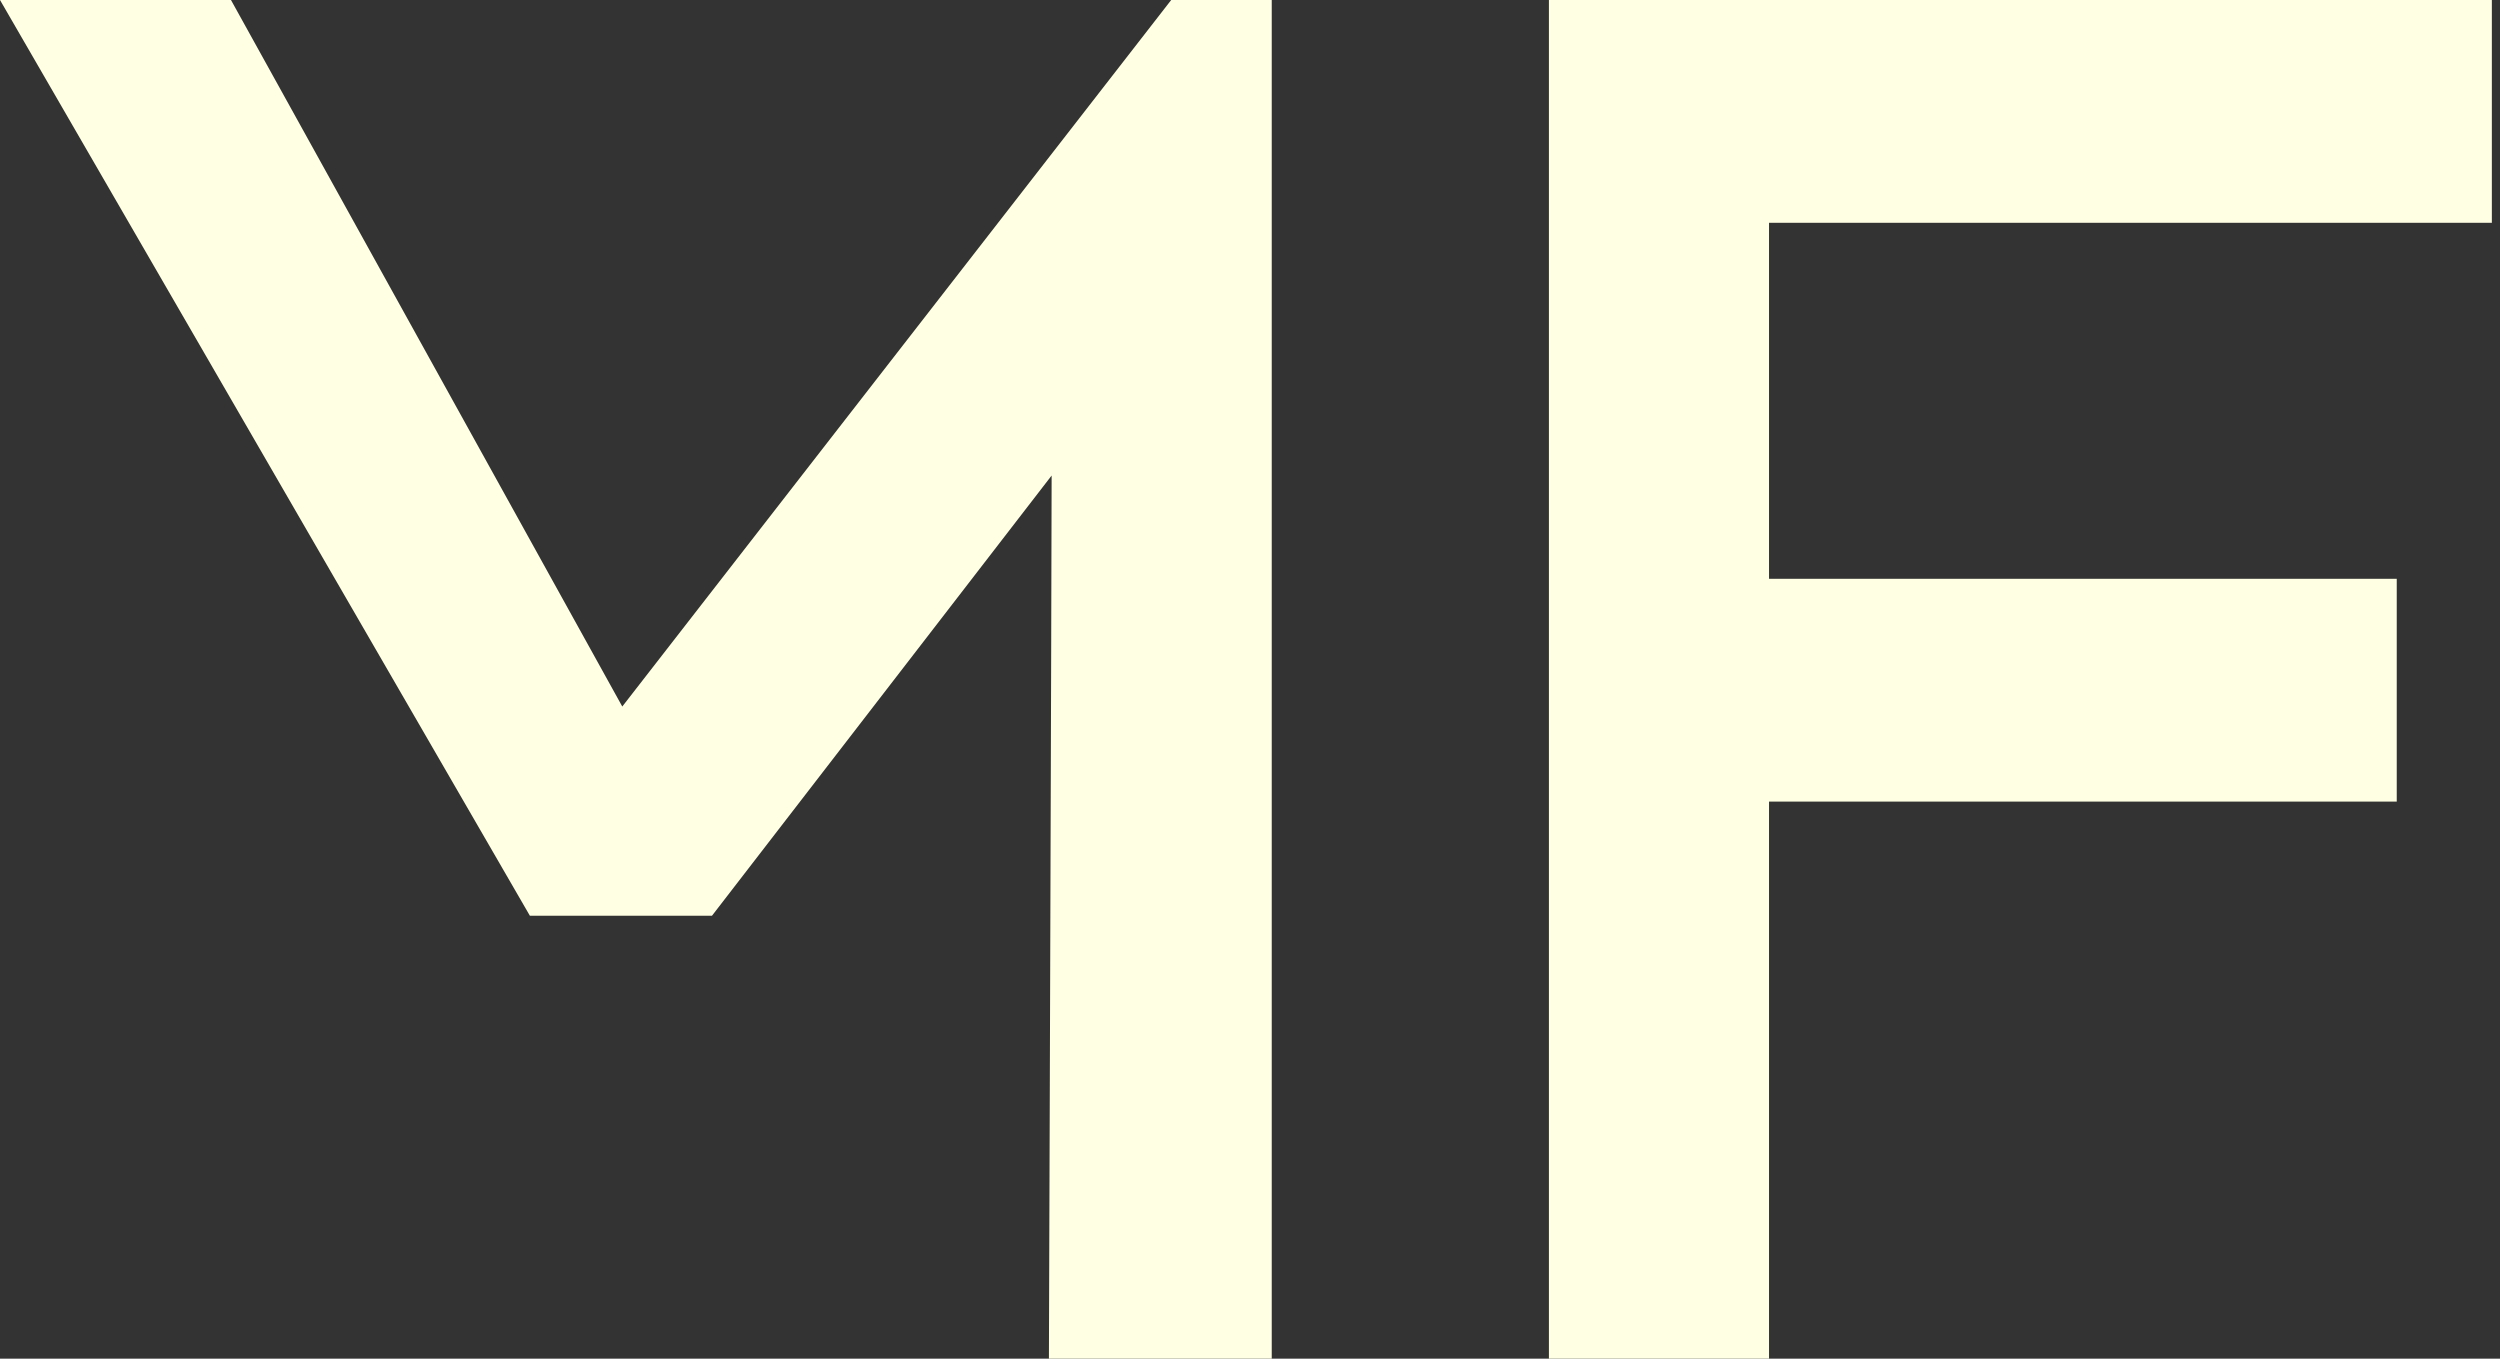
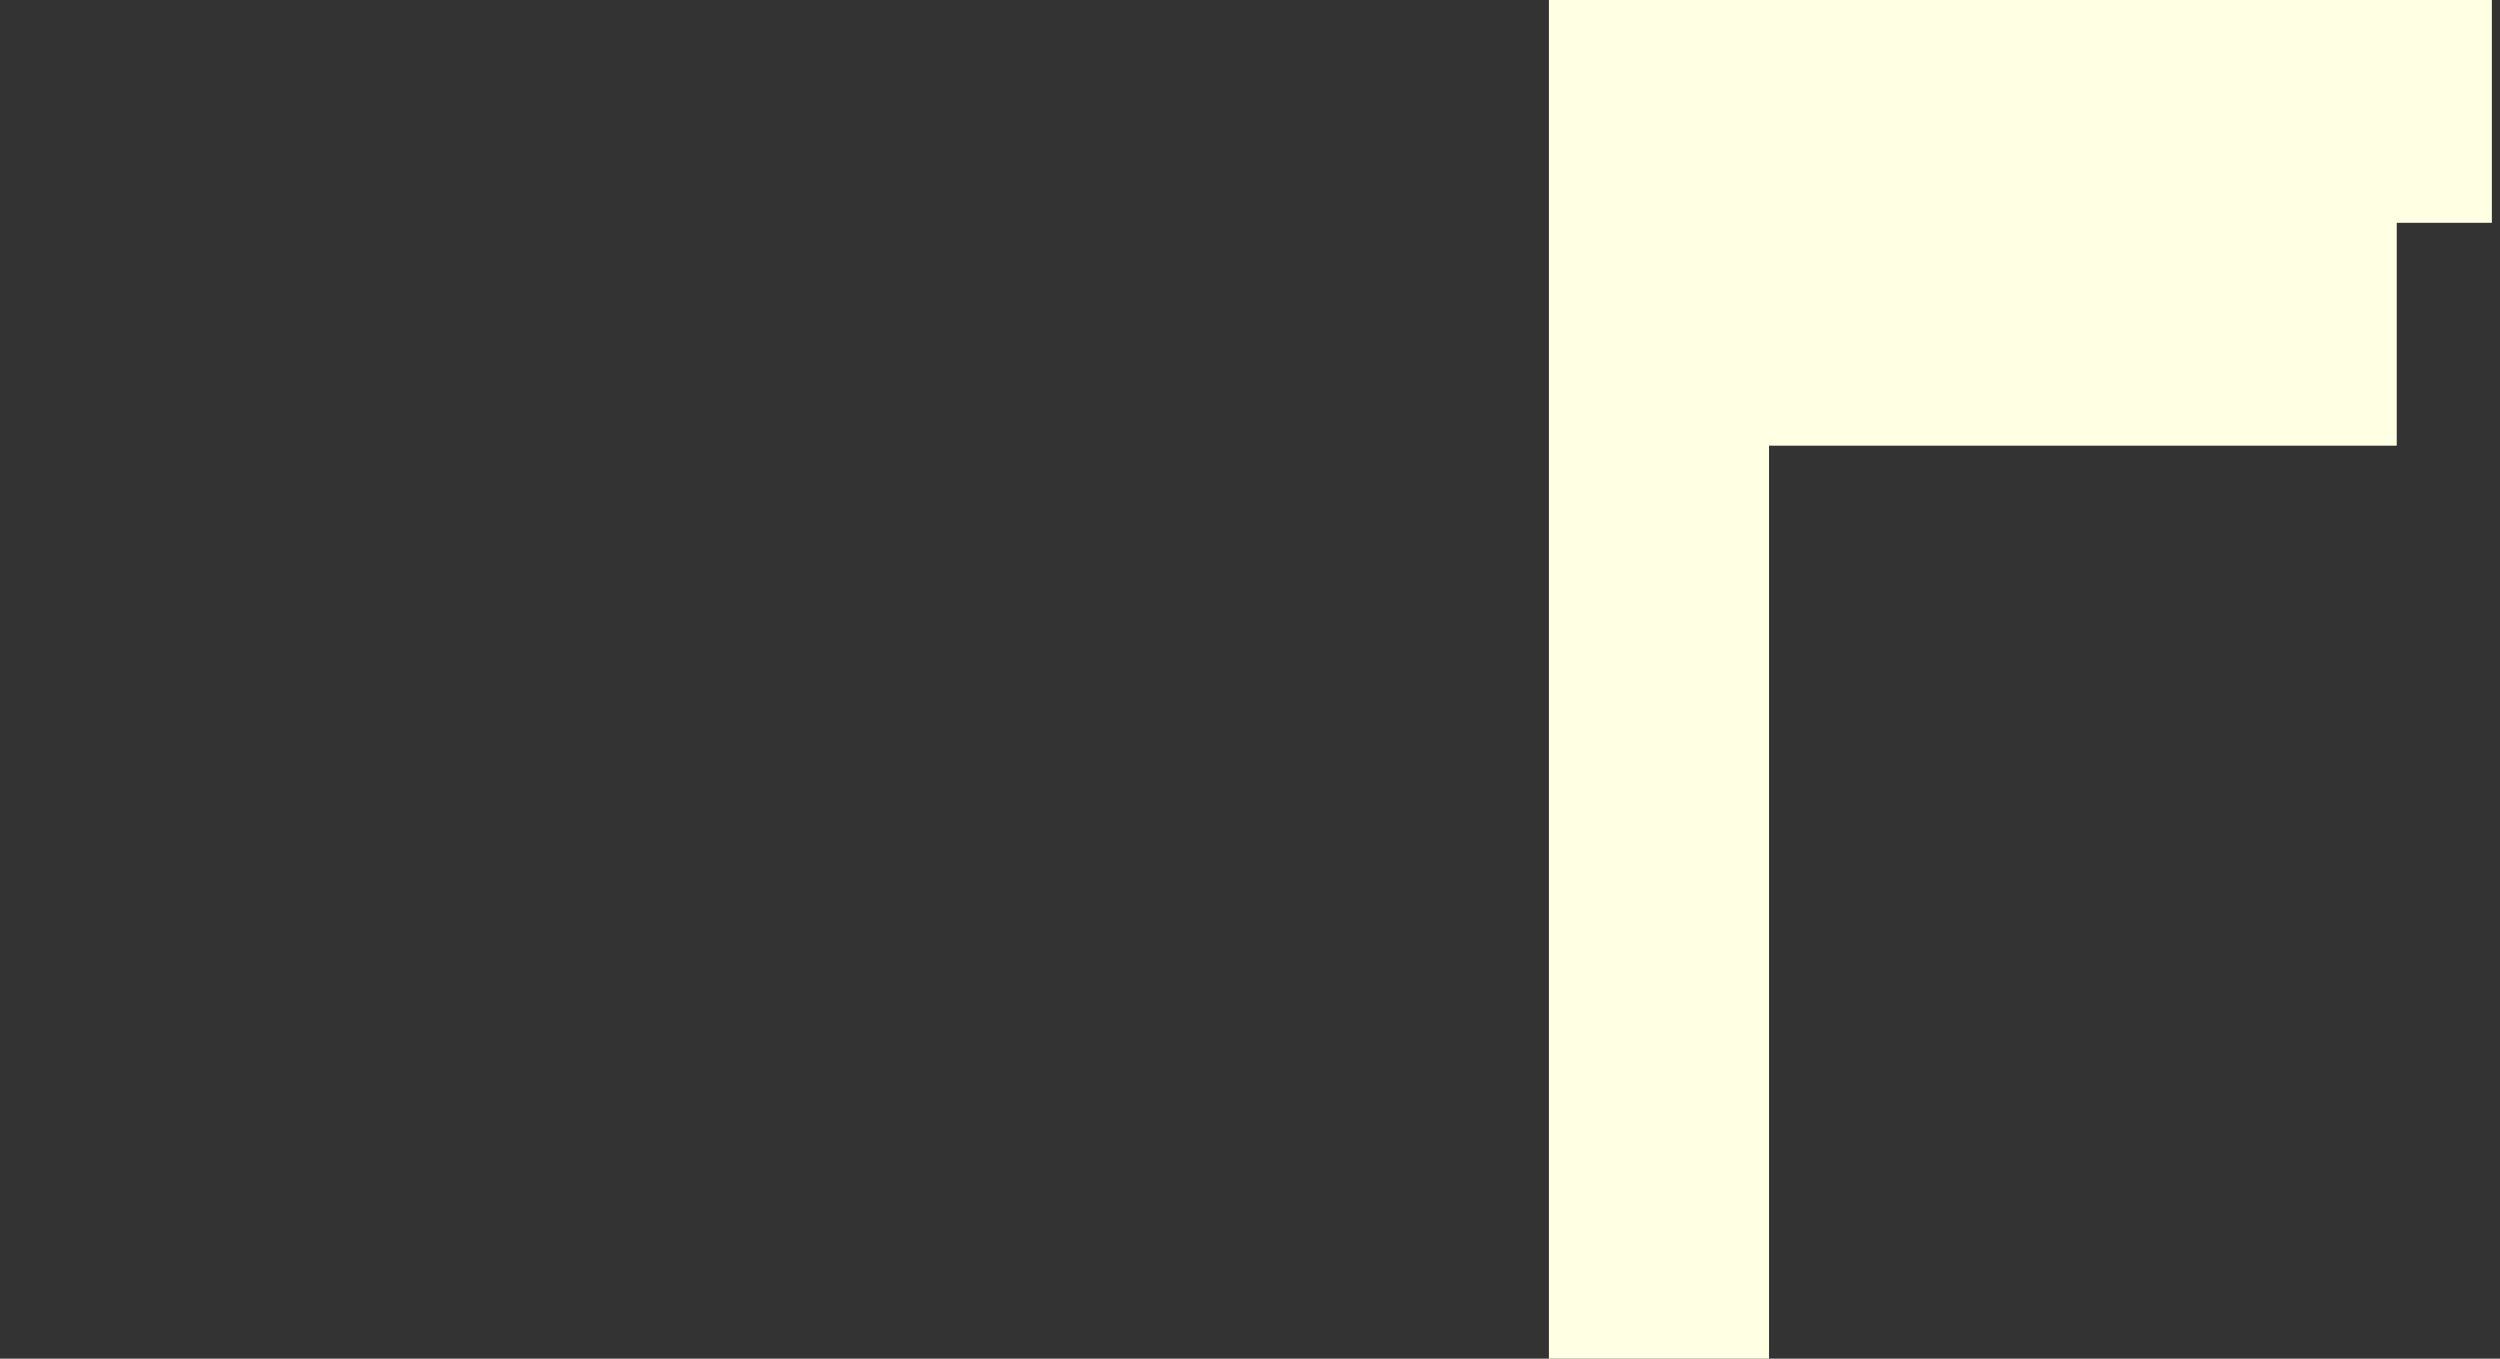
<svg xmlns="http://www.w3.org/2000/svg" version="1.1" id="Calque_1" x="0px" y="0px" viewBox="0 0 92 50" style="enable-background:new 0 0 92 50;" xml:space="preserve">
  <rect x="0" y="0" width="92" height="50" fill="#333333" stroke="none" />
  <style type="text/css">
	.st0{fill:#FFFFE3;}
</style>
-   <path class="st0" d="M0,0h8.5l14.4,26L43.1,0h3.7v50h-8.2c0,0,0.1-29.8,0.1-32.5L26.2,33.7h-6.7L0,0z" />
-   <path class="st0" d="M57,0h34.7v8.2H65.1v13.1h23.1v8.2H65.1V50H57V0z" />
+   <path class="st0" d="M57,0h34.7v8.2H65.1h23.1v8.2H65.1V50H57V0z" />
</svg>